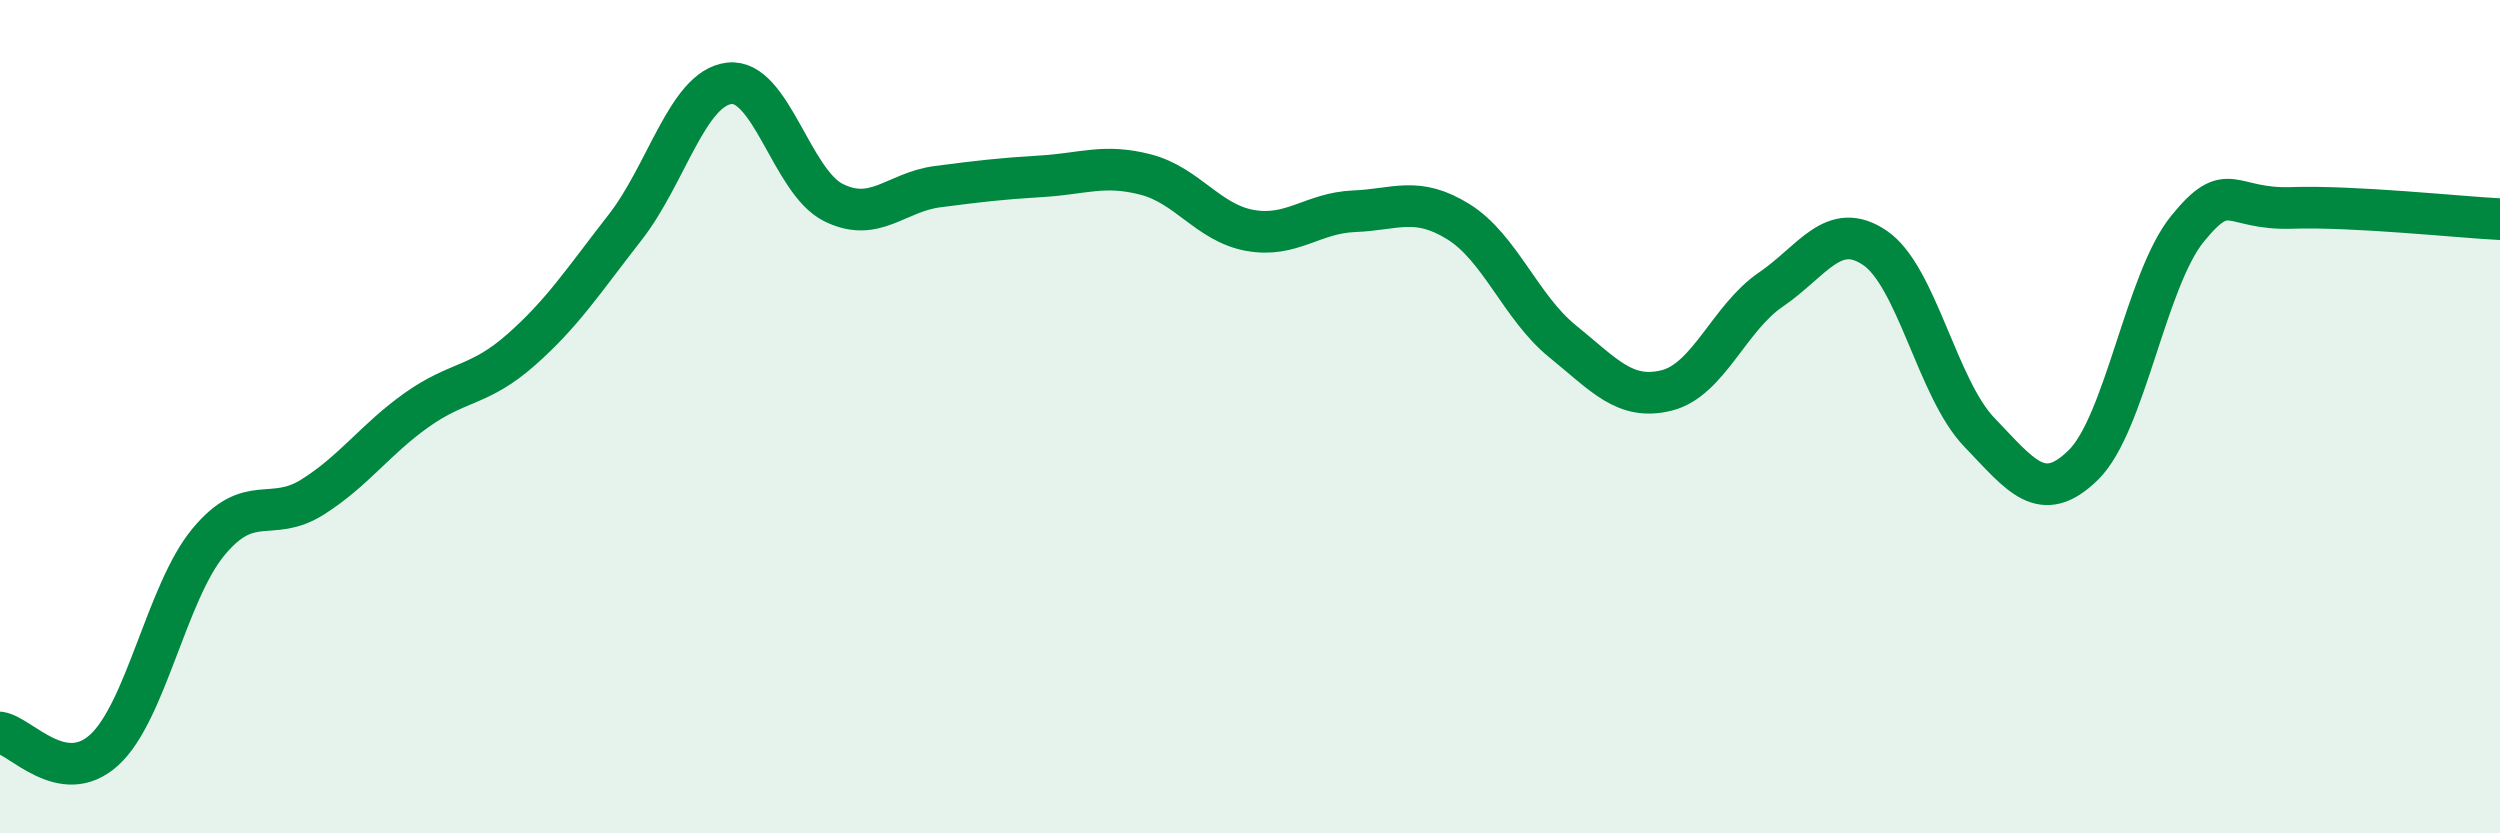
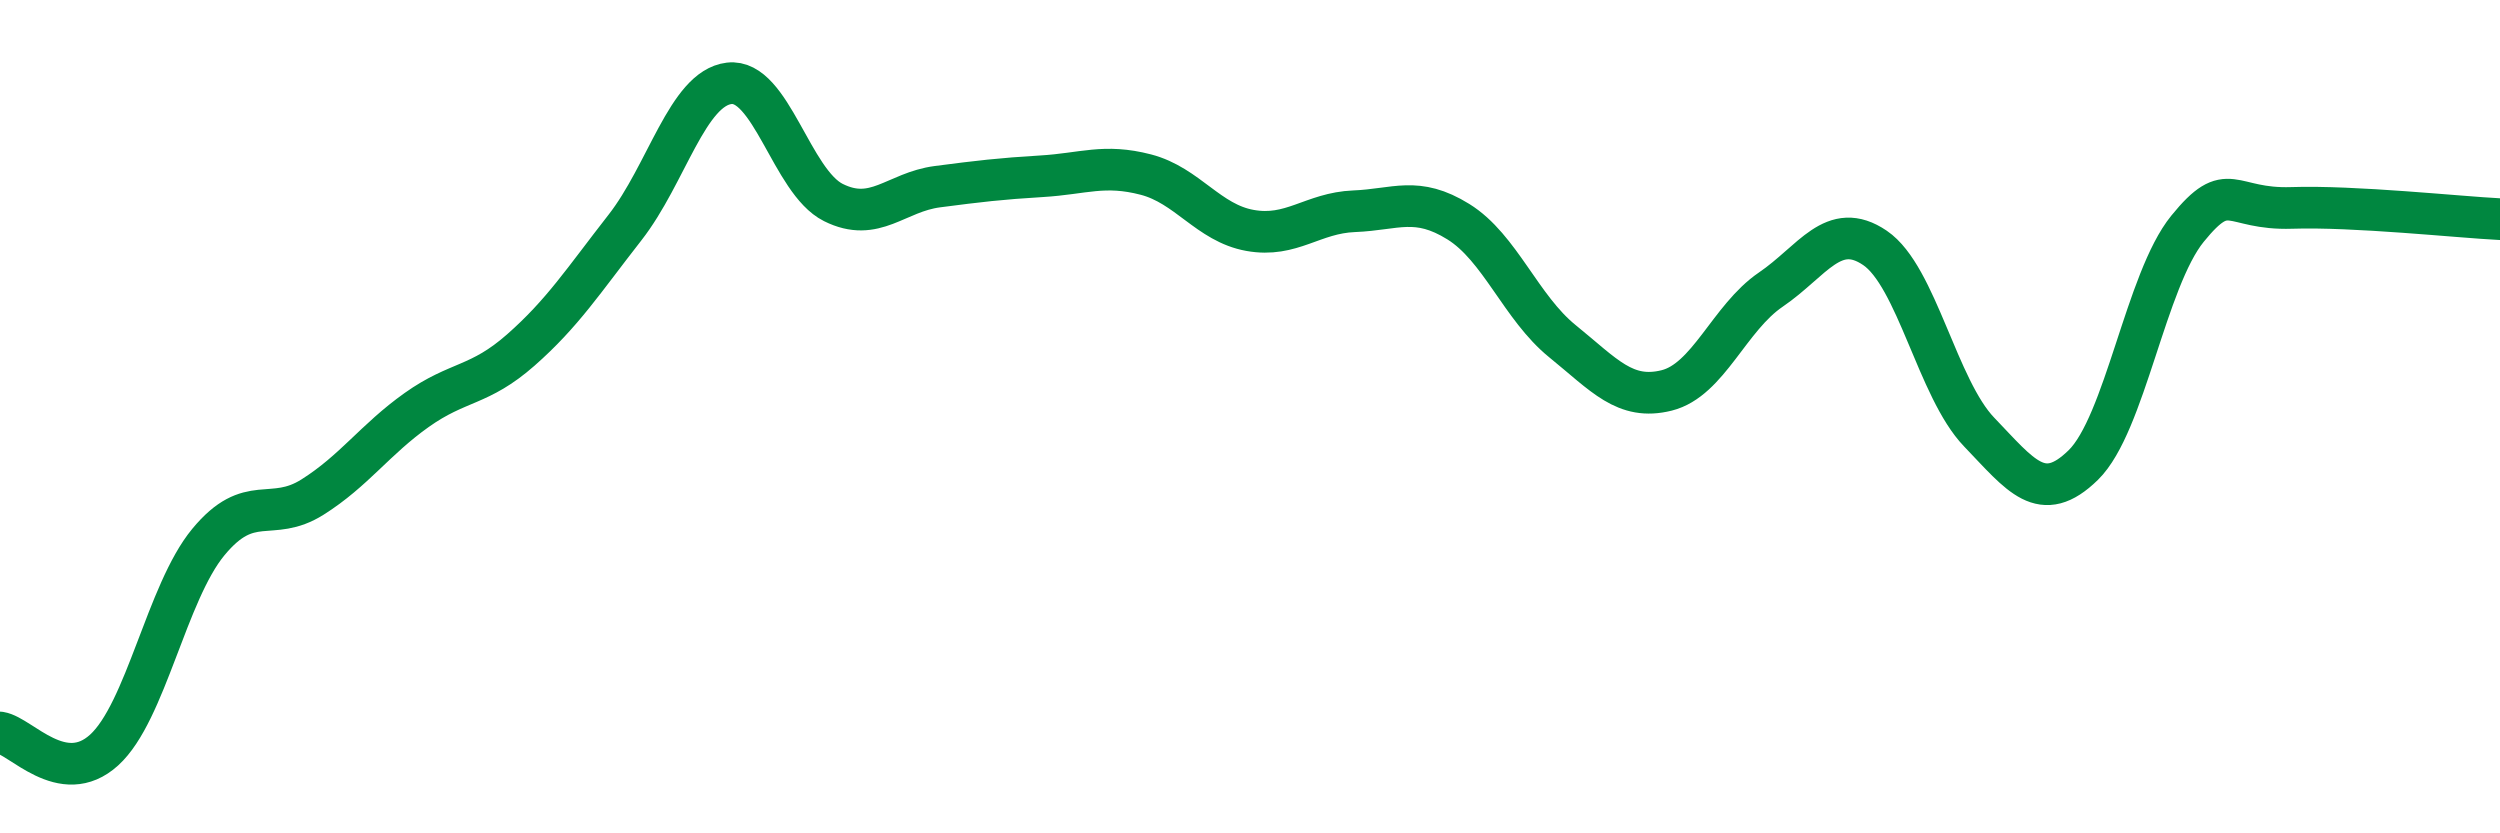
<svg xmlns="http://www.w3.org/2000/svg" width="60" height="20" viewBox="0 0 60 20">
-   <path d="M 0,17.58 C 0.5,17.66 1.5,18.91 2.5,18 C 3.5,17.09 4,14.22 5,13.01 C 6,11.8 6.5,12.56 7.5,11.93 C 8.5,11.3 9,10.55 10,9.84 C 11,9.13 11.5,9.28 12.5,8.4 C 13.5,7.52 14,6.74 15,5.46 C 16,4.18 16.5,2.12 17.5,2 C 18.5,1.88 19,4.36 20,4.86 C 21,5.36 21.5,4.61 22.5,4.48 C 23.5,4.35 24,4.29 25,4.23 C 26,4.17 26.5,3.93 27.5,4.19 C 28.5,4.45 29,5.35 30,5.53 C 31,5.71 31.5,5.11 32.5,5.07 C 33.5,5.03 34,4.7 35,5.32 C 36,5.94 36.5,7.38 37.5,8.19 C 38.5,9 39,9.62 40,9.37 C 41,9.12 41.5,7.63 42.5,6.95 C 43.5,6.27 44,5.27 45,5.95 C 46,6.63 46.5,9.33 47.5,10.37 C 48.5,11.41 49,12.14 50,11.16 C 51,10.18 51.5,6.72 52.5,5.49 C 53.5,4.26 53.5,5.04 55,4.99 C 56.5,4.94 59,5.21 60,5.26L60 20L0 20Z" fill="#008740" opacity="0.1" stroke-linecap="round" stroke-linejoin="round" />
  <path d="M 0,17.58 C 0.5,17.66 1.5,18.91 2.5,18 C 3.5,17.09 4,14.22 5,13.01 C 6,11.8 6.5,12.56 7.5,11.93 C 8.5,11.3 9,10.55 10,9.84 C 11,9.13 11.5,9.28 12.5,8.4 C 13.5,7.52 14,6.74 15,5.46 C 16,4.18 16.5,2.12 17.5,2 C 18.5,1.88 19,4.36 20,4.86 C 21,5.36 21.5,4.61 22.5,4.48 C 23.5,4.35 24,4.29 25,4.23 C 26,4.17 26.5,3.93 27.5,4.19 C 28.5,4.45 29,5.35 30,5.53 C 31,5.71 31.5,5.11 32.5,5.07 C 33.5,5.03 34,4.7 35,5.32 C 36,5.94 36.5,7.38 37.5,8.19 C 38.5,9 39,9.62 40,9.37 C 41,9.12 41.5,7.63 42.5,6.95 C 43.5,6.27 44,5.27 45,5.95 C 46,6.63 46.5,9.33 47.5,10.37 C 48.5,11.41 49,12.14 50,11.16 C 51,10.18 51.5,6.72 52.5,5.49 C 53.5,4.26 53.5,5.04 55,4.99 C 56.5,4.94 59,5.21 60,5.26" stroke="#008740" stroke-width="1" fill="none" stroke-linecap="round" stroke-linejoin="round" />
</svg>